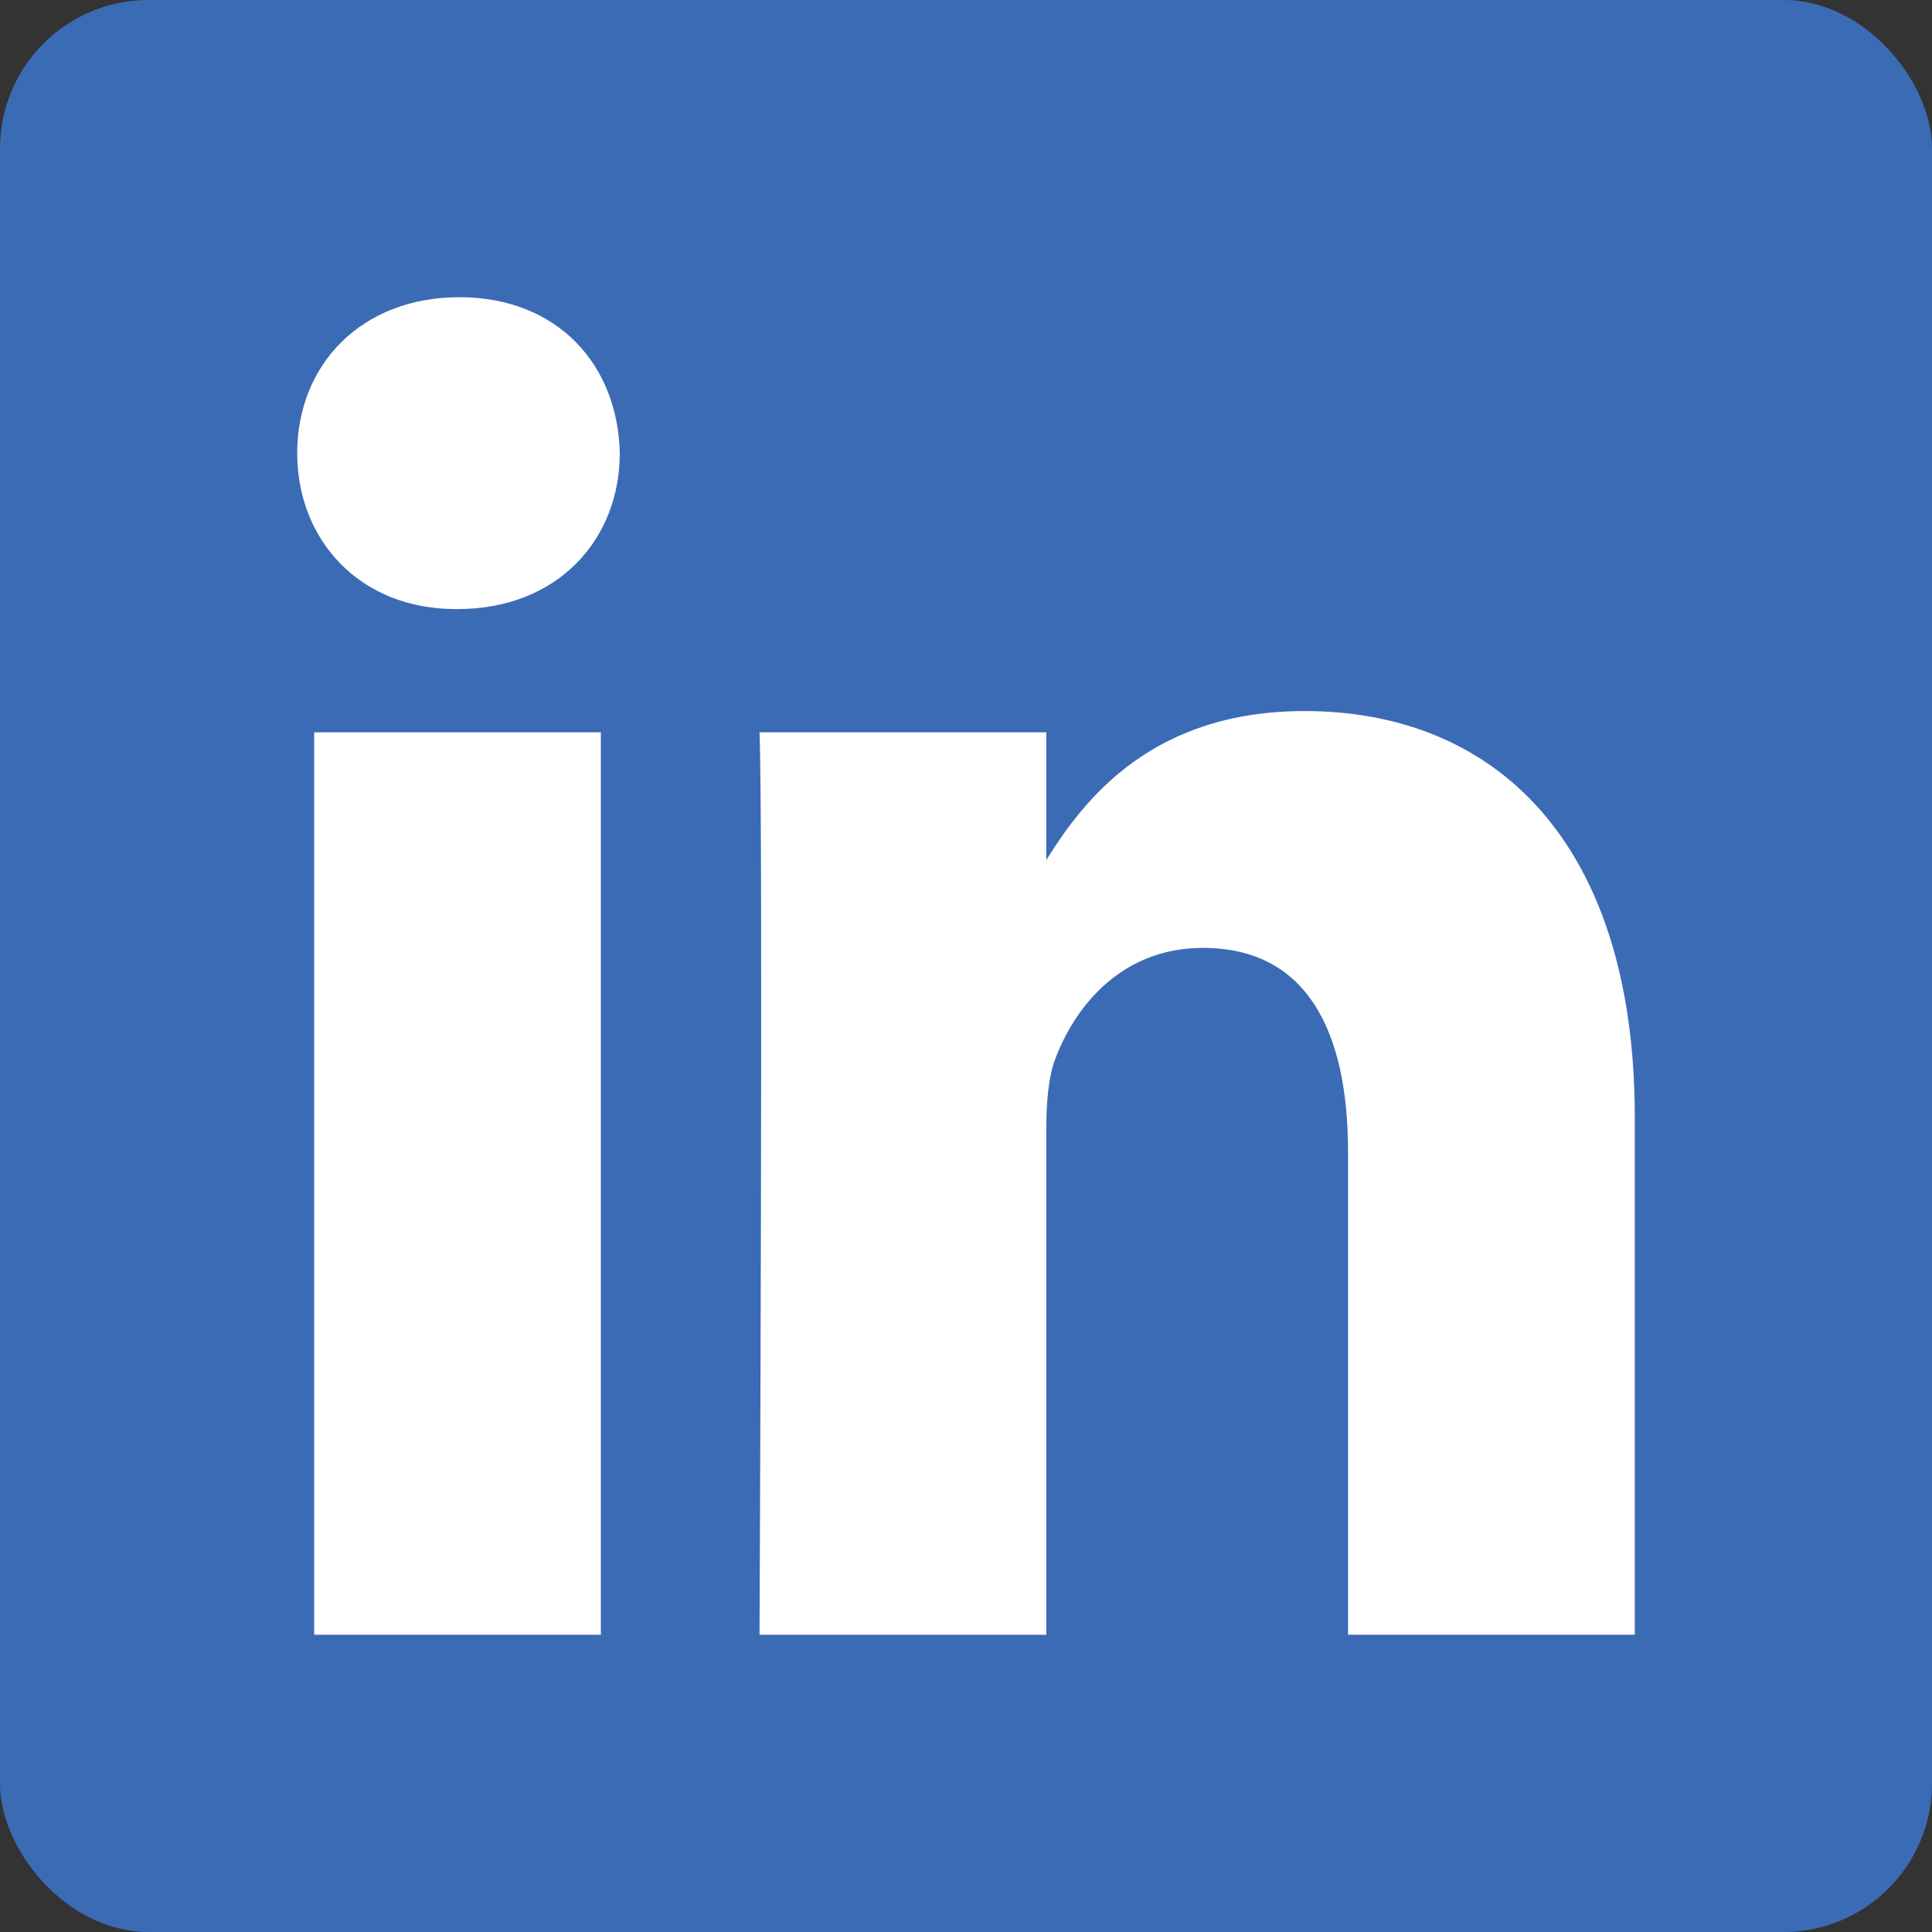
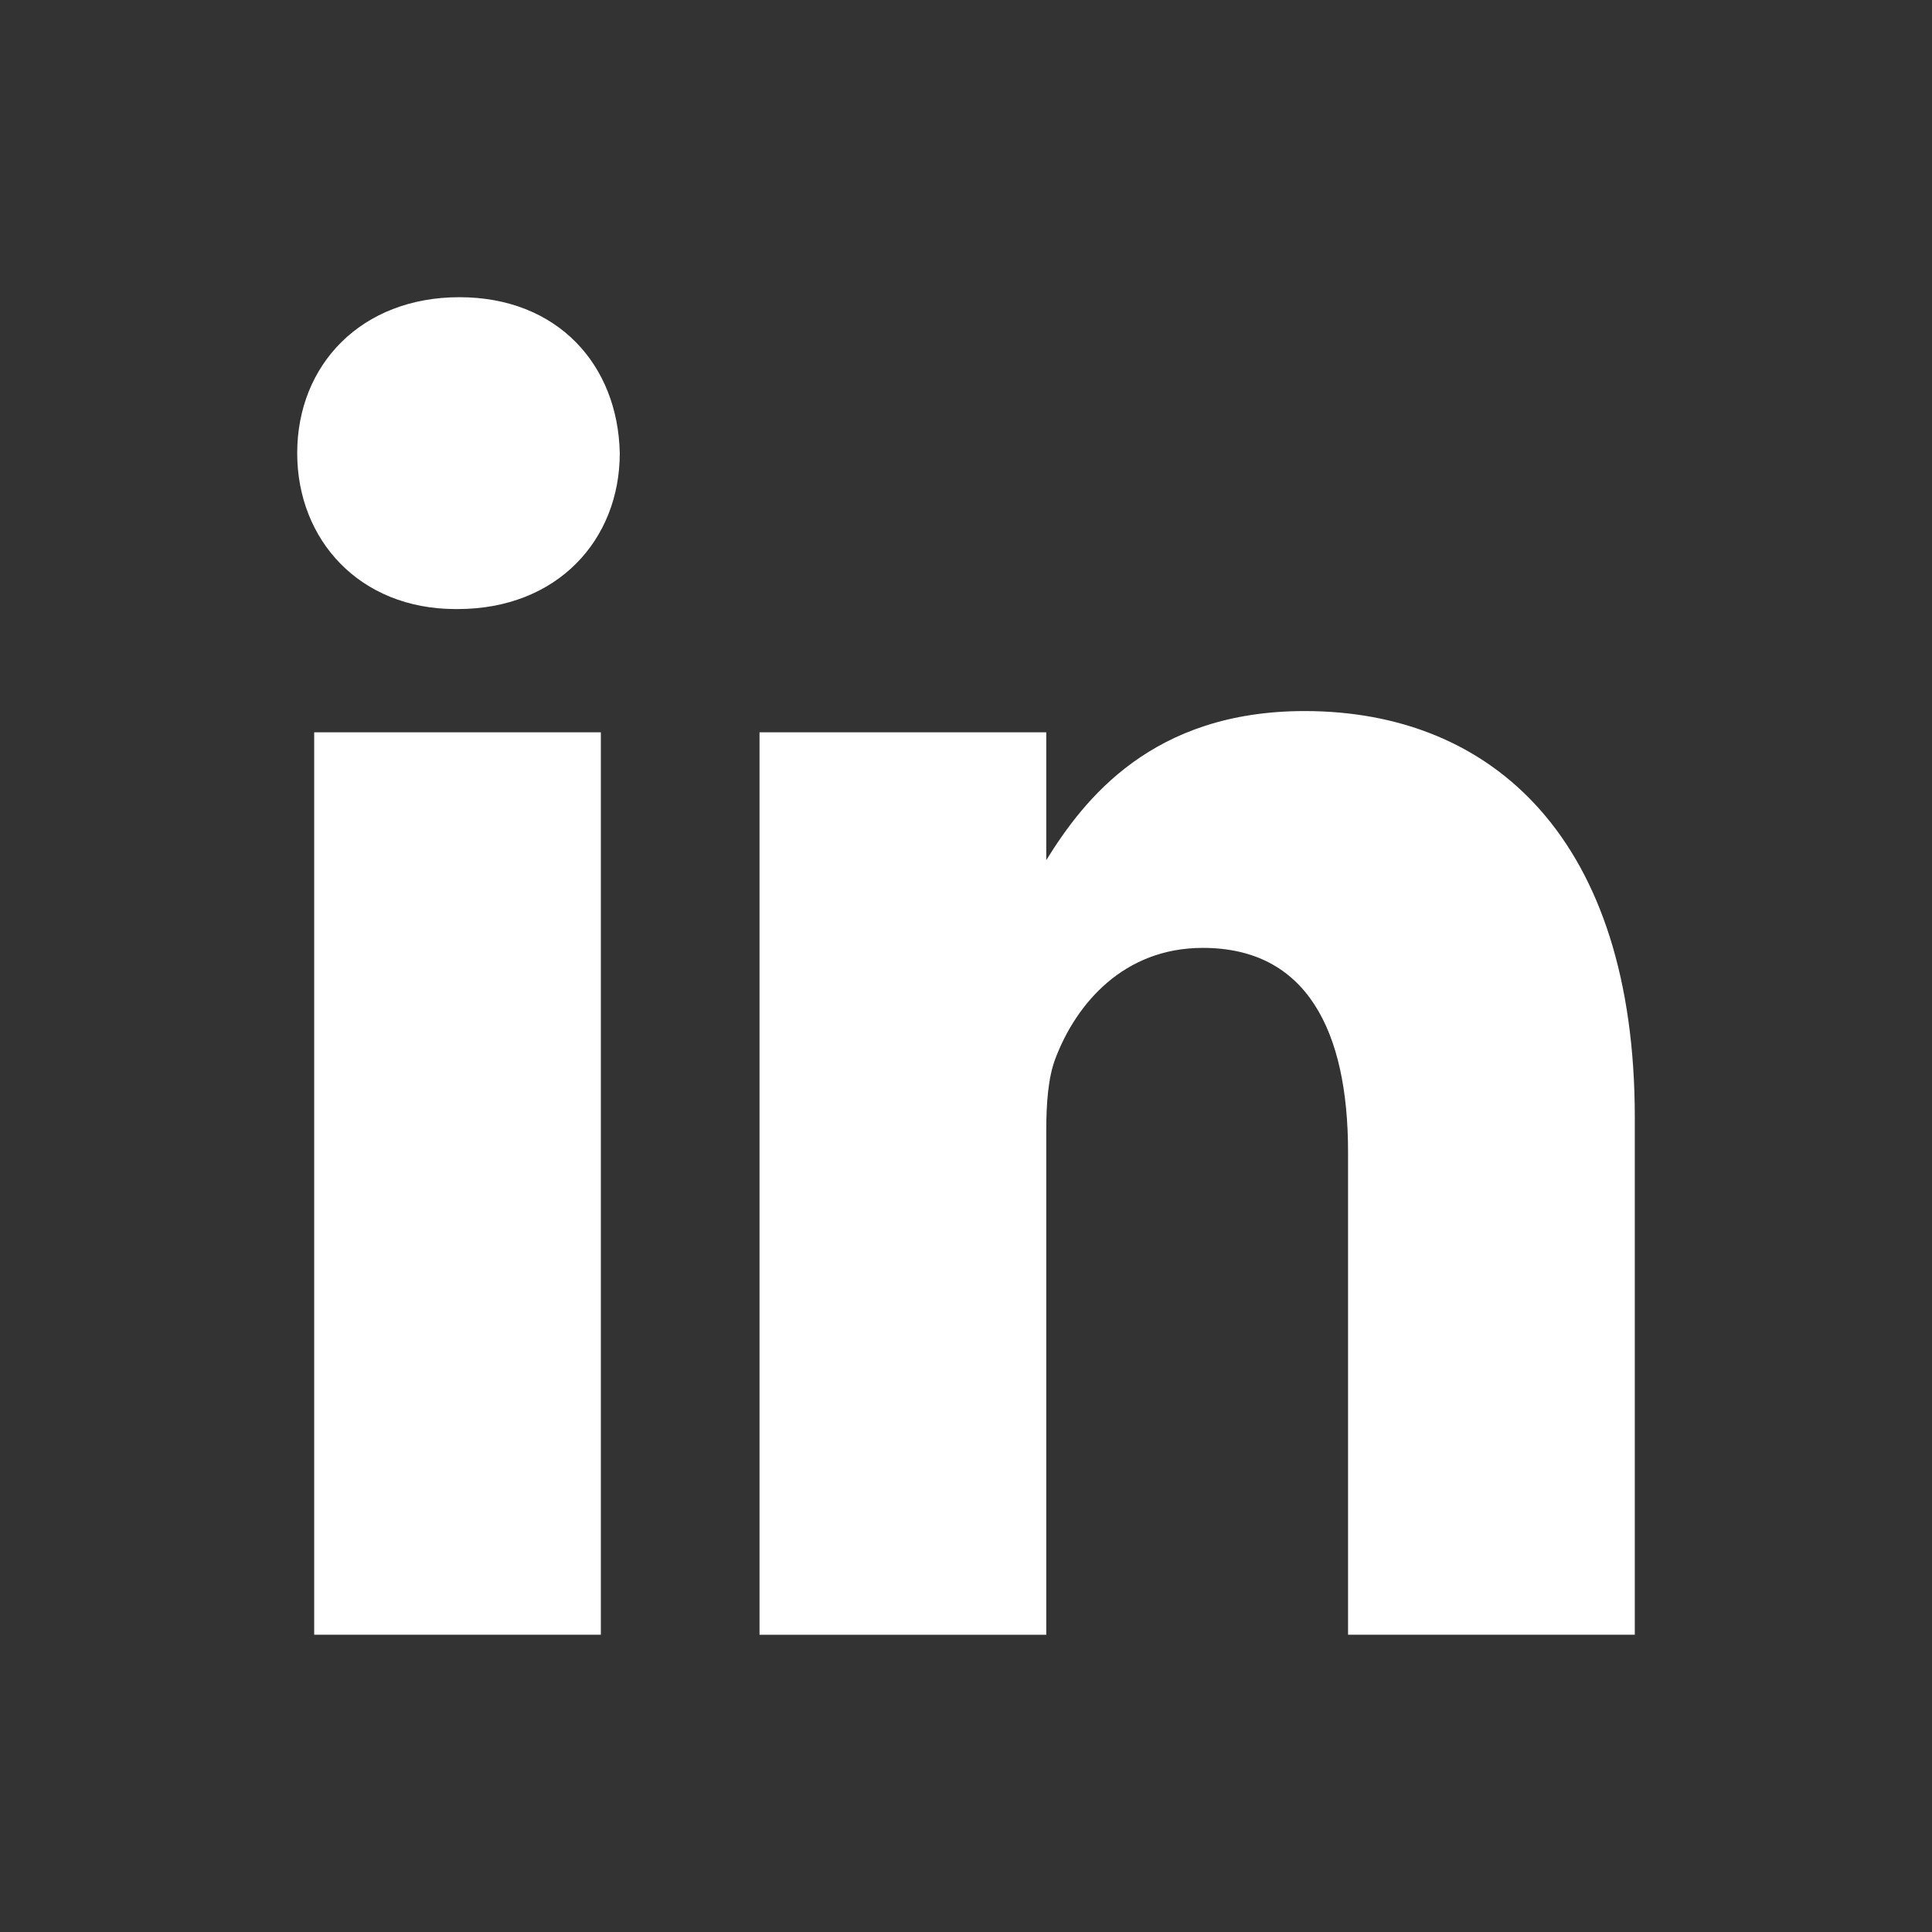
<svg xmlns="http://www.w3.org/2000/svg" width="24px" height="24px" viewBox="0 0 24 24" version="1.1">
  <rect x="0" y="0" width="24" height="24" fill="#333333" stroke="none" />
  <title>Group 3</title>
  <desc>Created with Sketch.</desc>
  <g id="PERIMETRE_OK" stroke="none" stroke-width="1" fill="none" fill-rule="evenodd">
    <g id="1366/1366_RATPRealEstate_Home_01" transform="translate(-101, -4601)">
      <g id="FOOTER-2" transform="translate(0, 4503)">
        <g id="FOOTER">
          <g id="Group-9" transform="translate(100, 30)">
            <g id="Group-8">
              <g id="Group-3" transform="translate(1, 68)">
-                 <rect id="Rectangle" fill="#3C6BB5" x="0" y="0" width="24" height="24" rx="1.846" />
-                 <path d="M7.464,9.097 L7.464,20.307 L3.903,20.307 L3.903,9.097 L7.464,9.097 Z M16.207,8.833 C18.551,8.833 20.308,10.436 20.308,13.88 L20.308,13.88 L20.308,20.307 L16.746,20.307 L16.746,14.31 C16.746,12.803 16.231,11.775 14.942,11.775 C13.958,11.775 13.372,12.468 13.115,13.138 C13.02,13.377 12.997,13.712 12.997,14.047 L12.997,14.047 L12.997,20.308 L9.435,20.308 C9.435,20.308 9.482,10.149 9.435,9.097 L9.435,9.097 L12.997,9.097 L12.997,10.685 C13.47,9.922 14.316,8.833 16.207,8.833 Z M5.707,3.692 C6.925,3.692 7.676,4.53 7.699,5.629 C7.699,6.705 6.925,7.566 5.684,7.566 L5.684,7.566 L5.661,7.566 C4.465,7.566 3.692,6.705 3.692,5.629 C3.692,4.53 4.489,3.692 5.707,3.692 Z" id="Shape" fill="#FFFFFF" />
+                 <path d="M7.464,9.097 L7.464,20.307 L3.903,20.307 L3.903,9.097 L7.464,9.097 Z M16.207,8.833 C18.551,8.833 20.308,10.436 20.308,13.88 L20.308,13.88 L20.308,20.307 L16.746,20.307 L16.746,14.31 C16.746,12.803 16.231,11.775 14.942,11.775 C13.958,11.775 13.372,12.468 13.115,13.138 C13.02,13.377 12.997,13.712 12.997,14.047 L12.997,14.047 L12.997,20.308 L9.435,20.308 L9.435,9.097 L12.997,9.097 L12.997,10.685 C13.47,9.922 14.316,8.833 16.207,8.833 Z M5.707,3.692 C6.925,3.692 7.676,4.53 7.699,5.629 C7.699,6.705 6.925,7.566 5.684,7.566 L5.684,7.566 L5.661,7.566 C4.465,7.566 3.692,6.705 3.692,5.629 C3.692,4.53 4.489,3.692 5.707,3.692 Z" id="Shape" fill="#FFFFFF" />
              </g>
            </g>
          </g>
        </g>
      </g>
    </g>
  </g>
</svg>